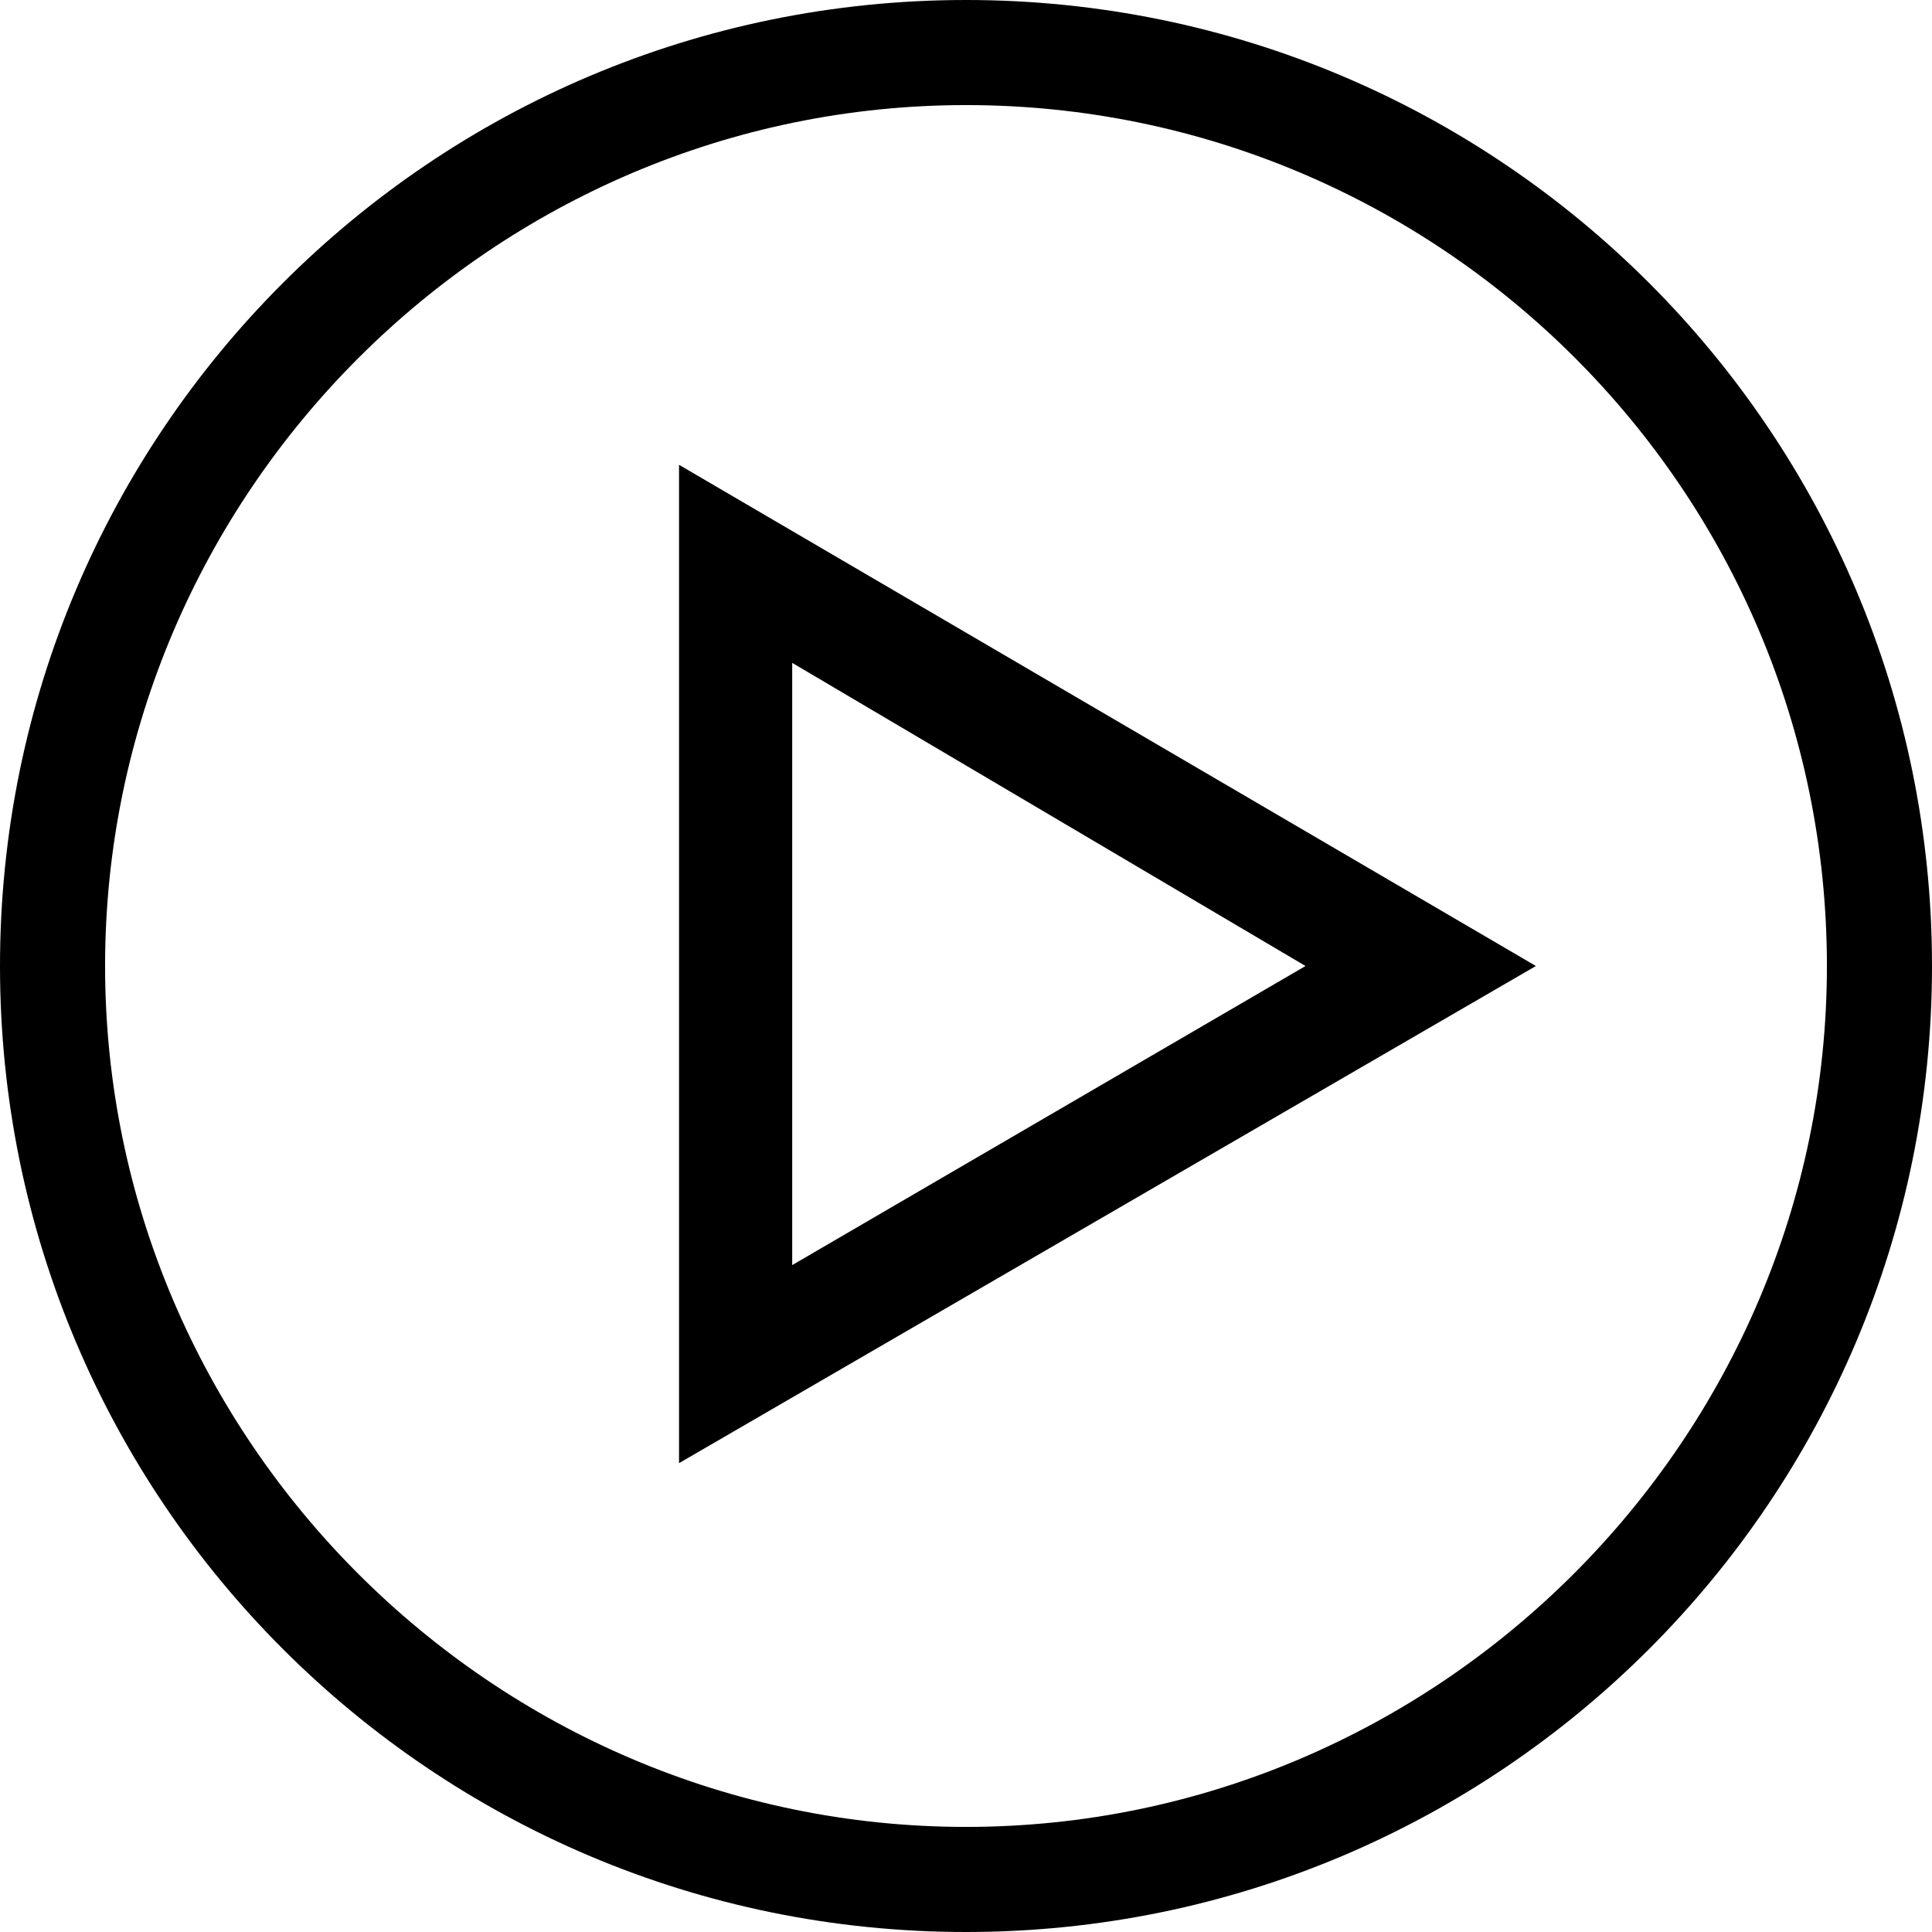
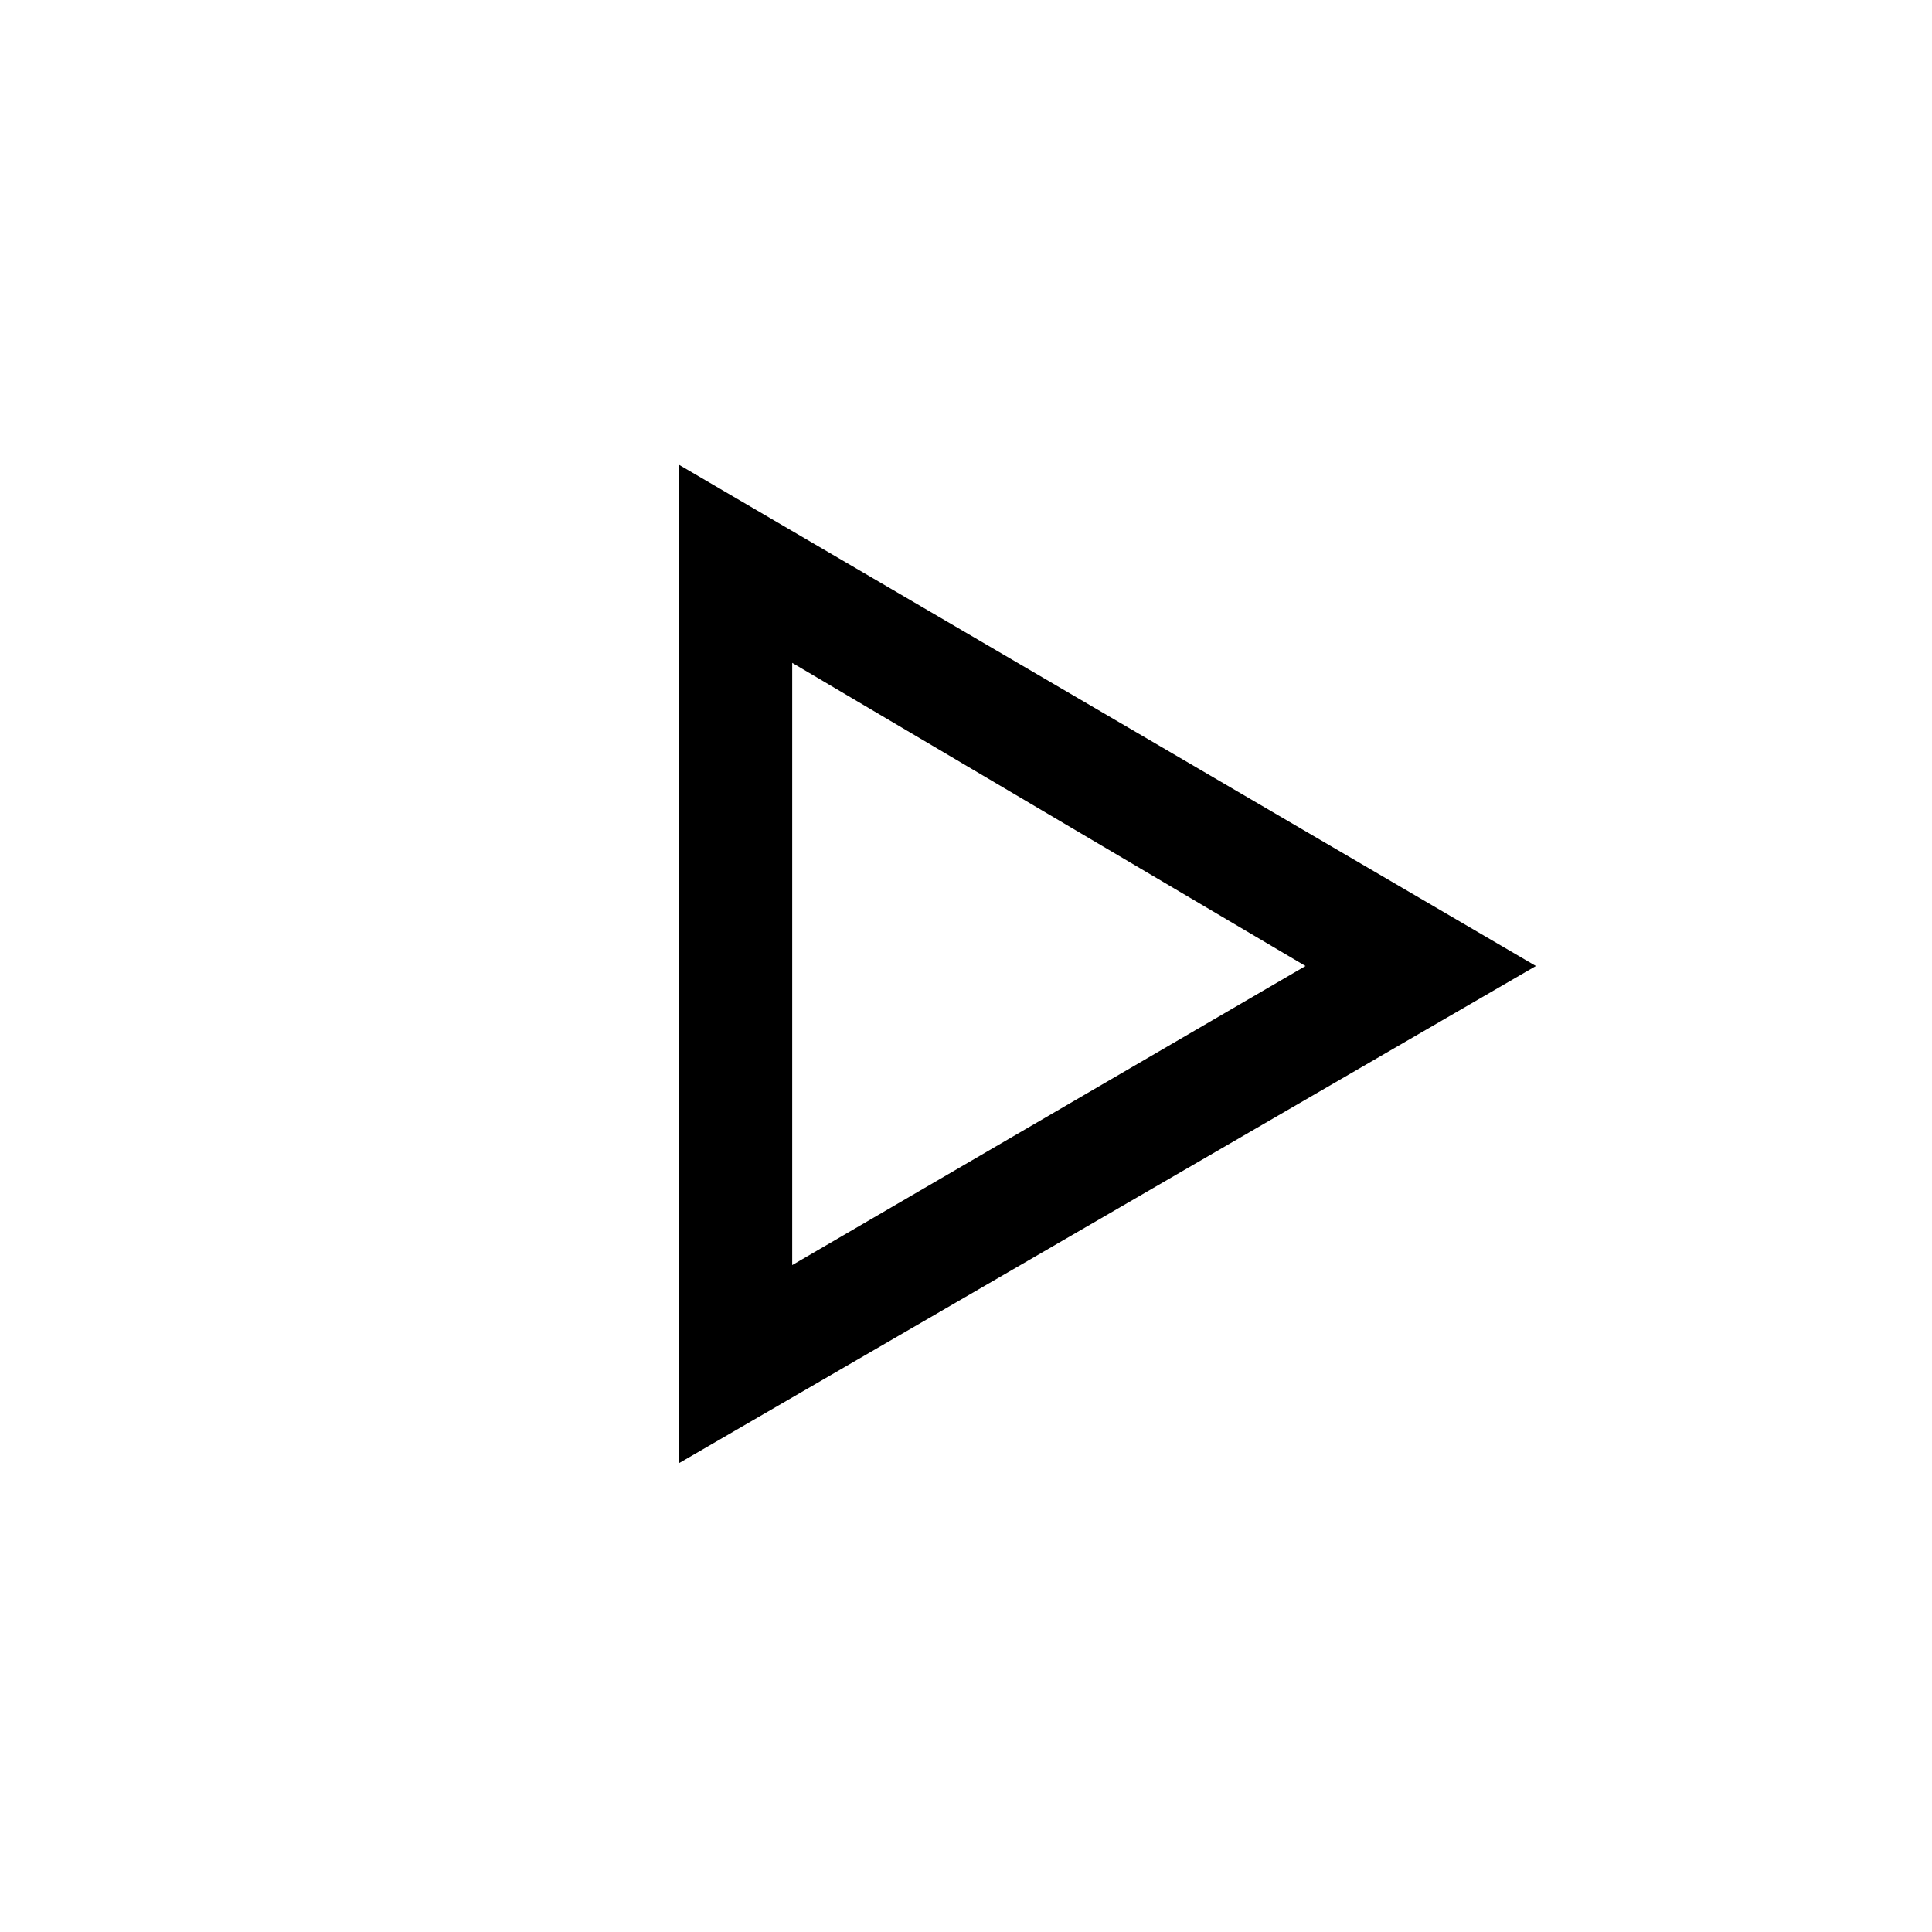
<svg xmlns="http://www.w3.org/2000/svg" version="1.1" id="Layer_1" x="0px" y="0px" viewBox="0 0 47.8 47.8" style="enable-background:new 0 0 47.8 47.8;" xml:space="preserve">
  <g>
    <g id="Icon-Play" transform="translate(128, 278)">
-       <path id="Fill-124" d="M-104.1-230.2c-13.2,0-23.9-10.7-23.9-23.9c0-13.2,10.7-23.9,23.9-23.9s23.9,10.7,23.9,23.9    S-90.9-230.2-104.1-230.2L-104.1-230.2z M-104.1-275.4c-11.7,0-21.3,9.6-21.3,21.3s9.6,21.3,21.3,21.3s21.3-9.6,21.3-21.3    C-82.8-265.9-92.4-275.4-104.1-275.4L-104.1-275.4z" />
      <path id="Fill-125" d="M-111.2-241.8v-24.7l21.2,12.4L-111.2-241.8L-111.2-241.8z M-108.4-261.6v14.9l12.7-7.4L-108.4-261.6    L-108.4-261.6z" />
    </g>
  </g>
</svg>